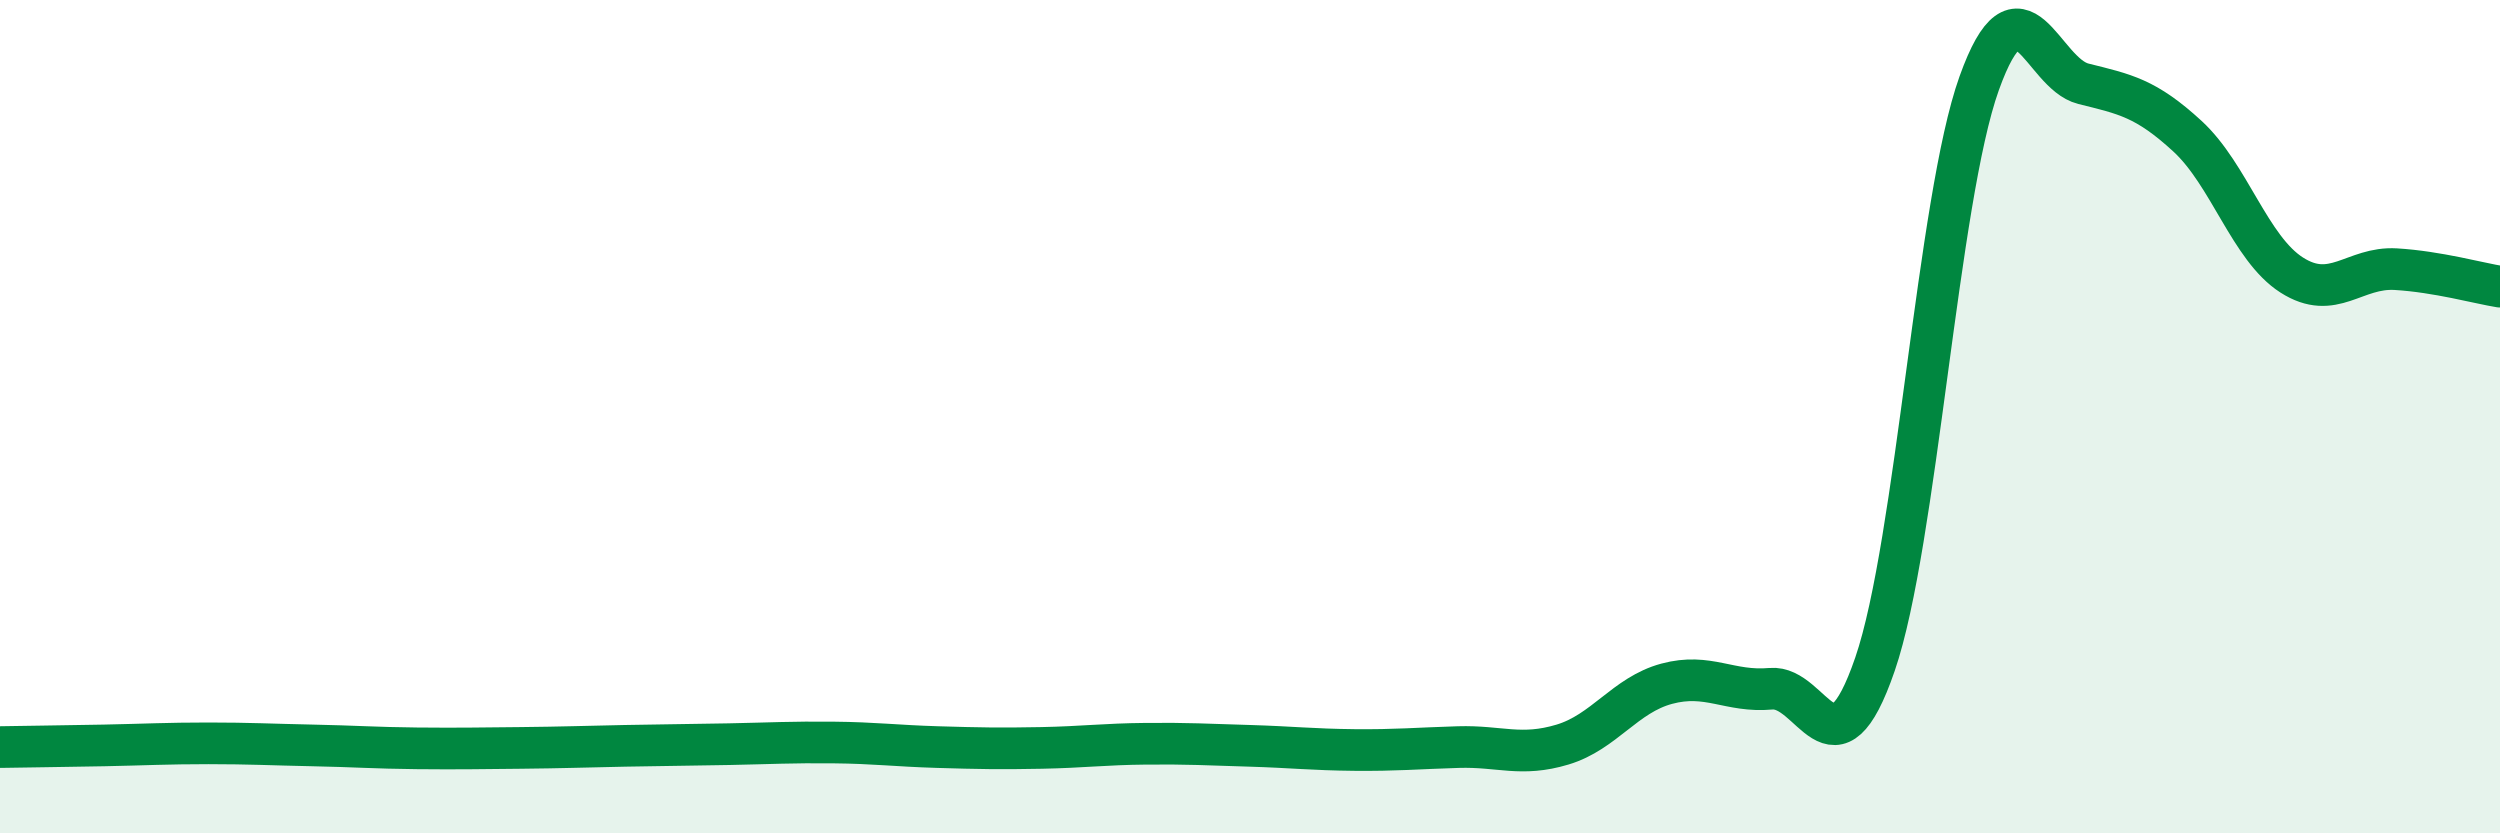
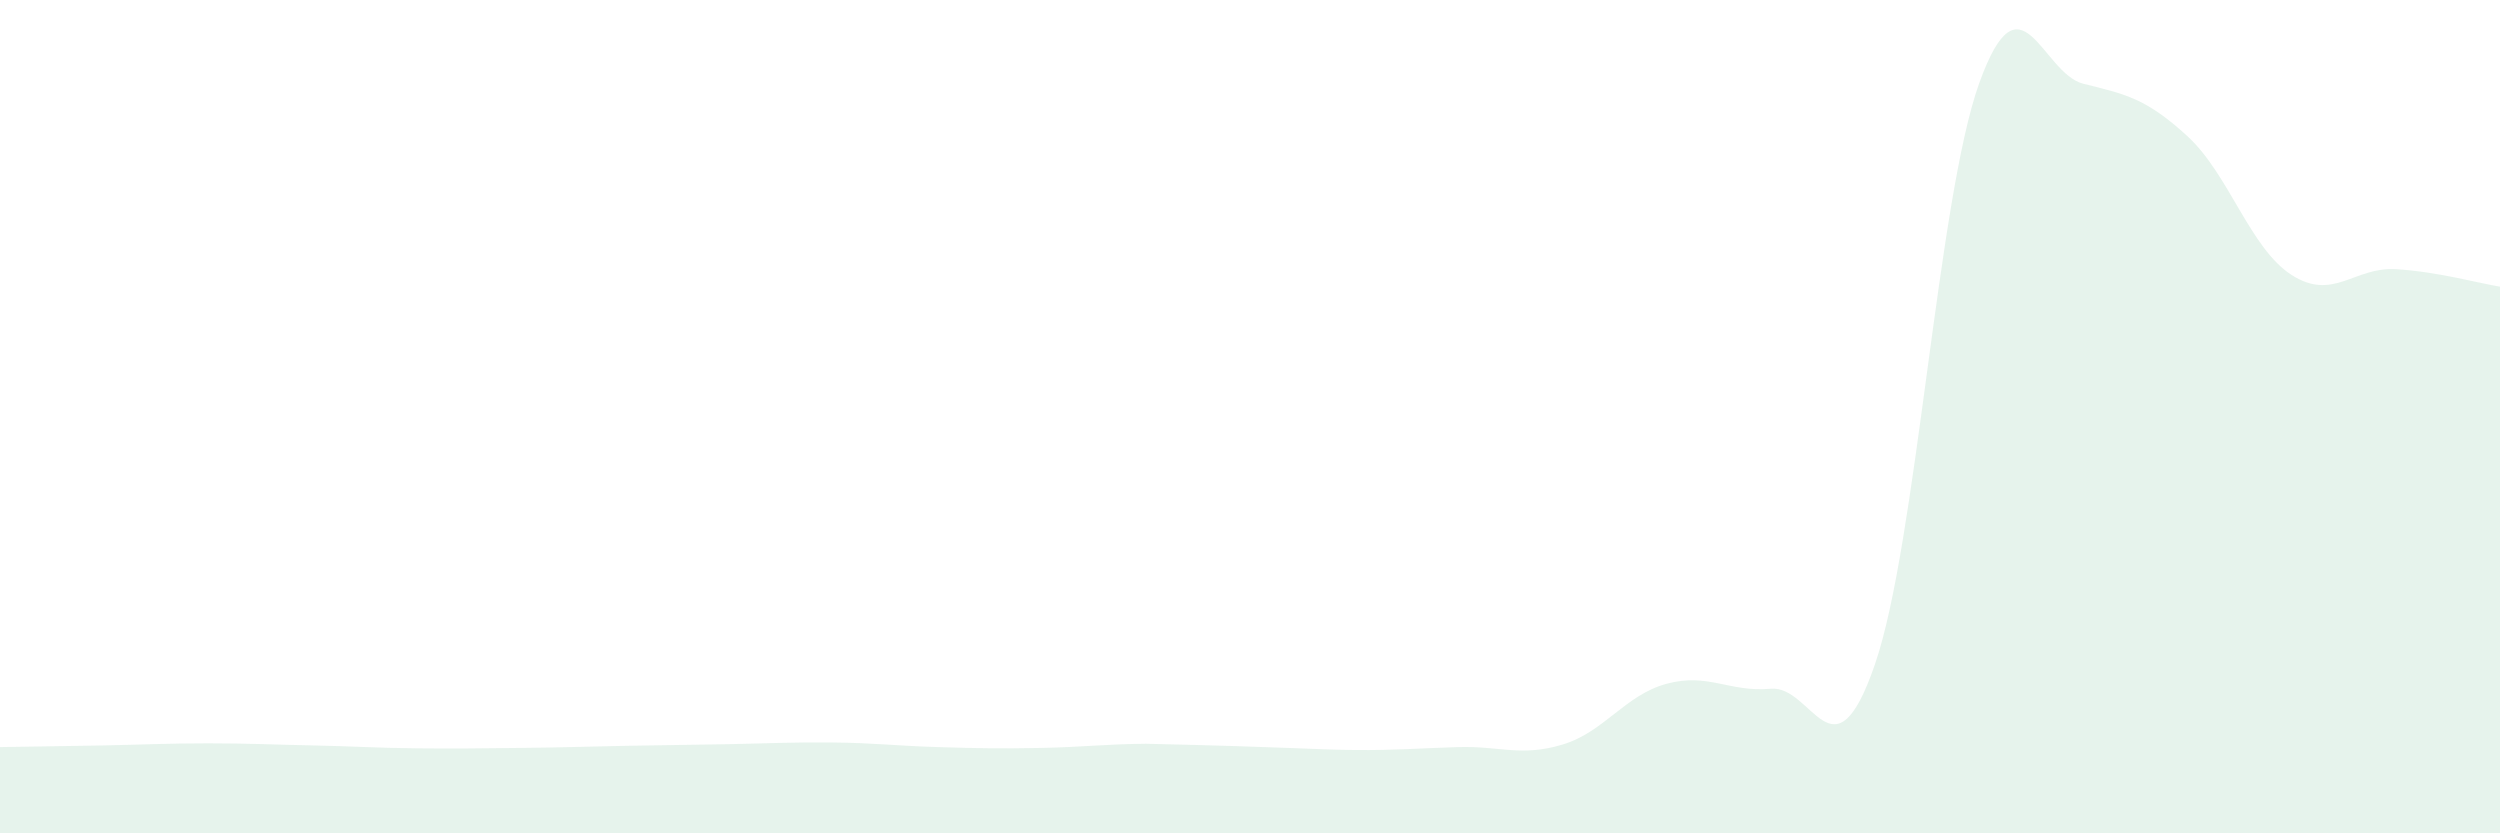
<svg xmlns="http://www.w3.org/2000/svg" width="60" height="20" viewBox="0 0 60 20">
-   <path d="M 0,17.93 C 0.5,17.92 1.5,17.91 2.5,17.89 C 3.5,17.87 4,17.84 5,17.84 C 6,17.84 6.5,17.87 7.5,17.89 C 8.5,17.91 9,17.95 10,17.96 C 11,17.97 11.5,17.96 12.5,17.95 C 13.5,17.94 14,17.92 15,17.9 C 16,17.88 16.5,17.88 17.5,17.86 C 18.5,17.84 19,17.81 20,17.82 C 21,17.83 21.5,17.9 22.5,17.93 C 23.5,17.96 24,17.97 25,17.95 C 26,17.93 26.5,17.86 27.5,17.85 C 28.5,17.84 29,17.87 30,17.9 C 31,17.93 31.5,17.99 32.5,18 C 33.5,18.01 34,17.96 35,17.93 C 36,17.9 36.5,18.17 37.5,17.87 C 38.5,17.57 39,16.68 40,16.41 C 41,16.14 41.5,16.62 42.5,16.53 C 43.5,16.44 44,18.85 45,15.94 C 46,13.03 46.5,4.79 47.5,2 C 48.5,-0.79 49,1.76 50,2.01 C 51,2.26 51.5,2.35 52.5,3.27 C 53.5,4.19 54,5.96 55,6.6 C 56,7.24 56.5,6.4 57.5,6.46 C 58.5,6.52 59.5,6.8 60,6.88L60 20L0 20Z" fill="#008740" opacity="0.1" stroke-linecap="round" stroke-linejoin="round" />
-   <path d="M 0,17.93 C 0.5,17.92 1.5,17.91 2.5,17.89 C 3.5,17.87 4,17.84 5,17.84 C 6,17.84 6.5,17.87 7.5,17.89 C 8.5,17.91 9,17.95 10,17.96 C 11,17.97 11.5,17.96 12.5,17.95 C 13.5,17.94 14,17.92 15,17.9 C 16,17.88 16.5,17.88 17.5,17.86 C 18.5,17.84 19,17.81 20,17.82 C 21,17.83 21.5,17.9 22.5,17.93 C 23.5,17.96 24,17.97 25,17.95 C 26,17.93 26.5,17.86 27.5,17.85 C 28.5,17.84 29,17.87 30,17.9 C 31,17.93 31.5,17.99 32.5,18 C 33.5,18.01 34,17.96 35,17.93 C 36,17.9 36.5,18.17 37.5,17.87 C 38.5,17.57 39,16.68 40,16.41 C 41,16.14 41.5,16.62 42.5,16.53 C 43.5,16.44 44,18.85 45,15.94 C 46,13.03 46.5,4.79 47.5,2 C 48.5,-0.79 49,1.76 50,2.01 C 51,2.26 51.5,2.35 52.5,3.27 C 53.5,4.19 54,5.96 55,6.6 C 56,7.24 56.5,6.4 57.5,6.46 C 58.5,6.52 59.5,6.8 60,6.88" stroke="#008740" stroke-width="1" fill="none" stroke-linecap="round" stroke-linejoin="round" />
+   <path d="M 0,17.93 C 0.5,17.92 1.5,17.91 2.5,17.89 C 3.5,17.87 4,17.84 5,17.84 C 6,17.84 6.5,17.87 7.5,17.89 C 8.5,17.91 9,17.95 10,17.96 C 11,17.97 11.5,17.96 12.5,17.95 C 13.5,17.94 14,17.92 15,17.9 C 16,17.88 16.5,17.88 17.5,17.86 C 18.5,17.84 19,17.81 20,17.82 C 21,17.83 21.5,17.9 22.5,17.93 C 23.5,17.96 24,17.97 25,17.95 C 26,17.93 26.5,17.86 27.5,17.85 C 31,17.93 31.5,17.99 32.5,18 C 33.5,18.01 34,17.96 35,17.93 C 36,17.9 36.5,18.17 37.5,17.87 C 38.5,17.57 39,16.68 40,16.41 C 41,16.14 41.5,16.62 42.5,16.53 C 43.5,16.44 44,18.85 45,15.94 C 46,13.03 46.5,4.79 47.5,2 C 48.5,-0.79 49,1.76 50,2.01 C 51,2.26 51.5,2.35 52.5,3.27 C 53.5,4.19 54,5.96 55,6.6 C 56,7.24 56.5,6.4 57.5,6.46 C 58.5,6.52 59.5,6.8 60,6.88L60 20L0 20Z" fill="#008740" opacity="0.1" stroke-linecap="round" stroke-linejoin="round" />
</svg>